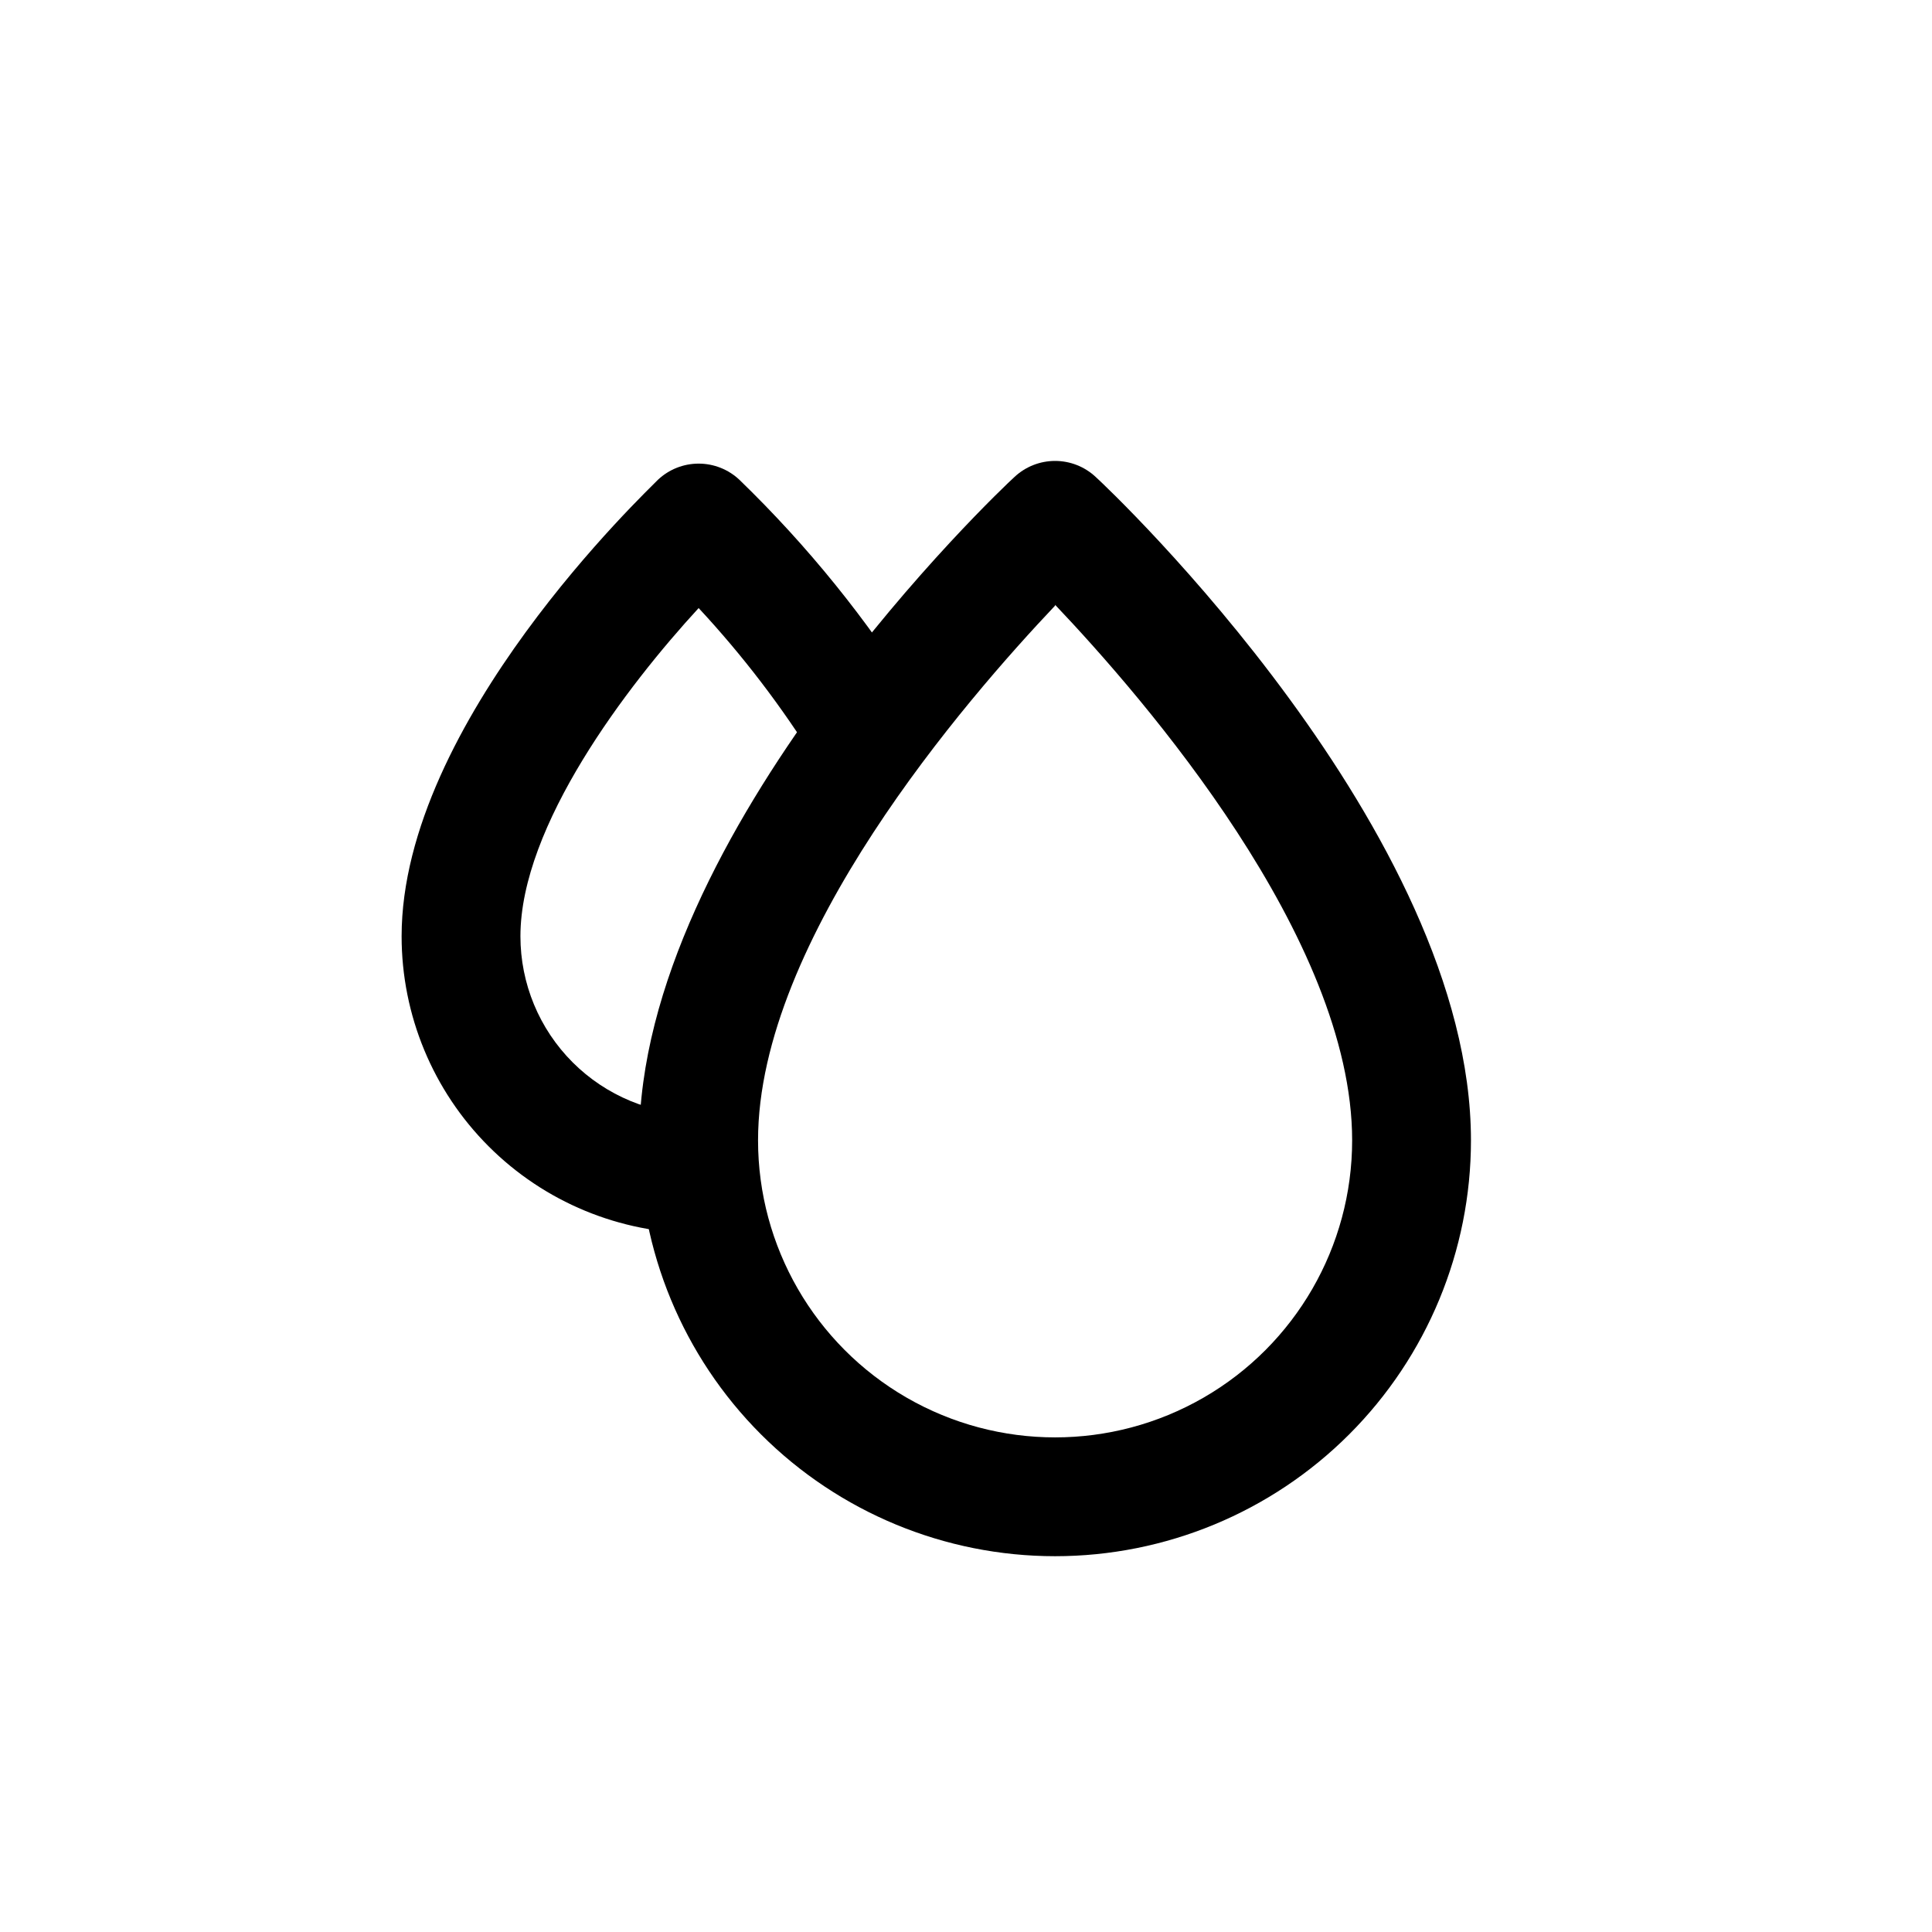
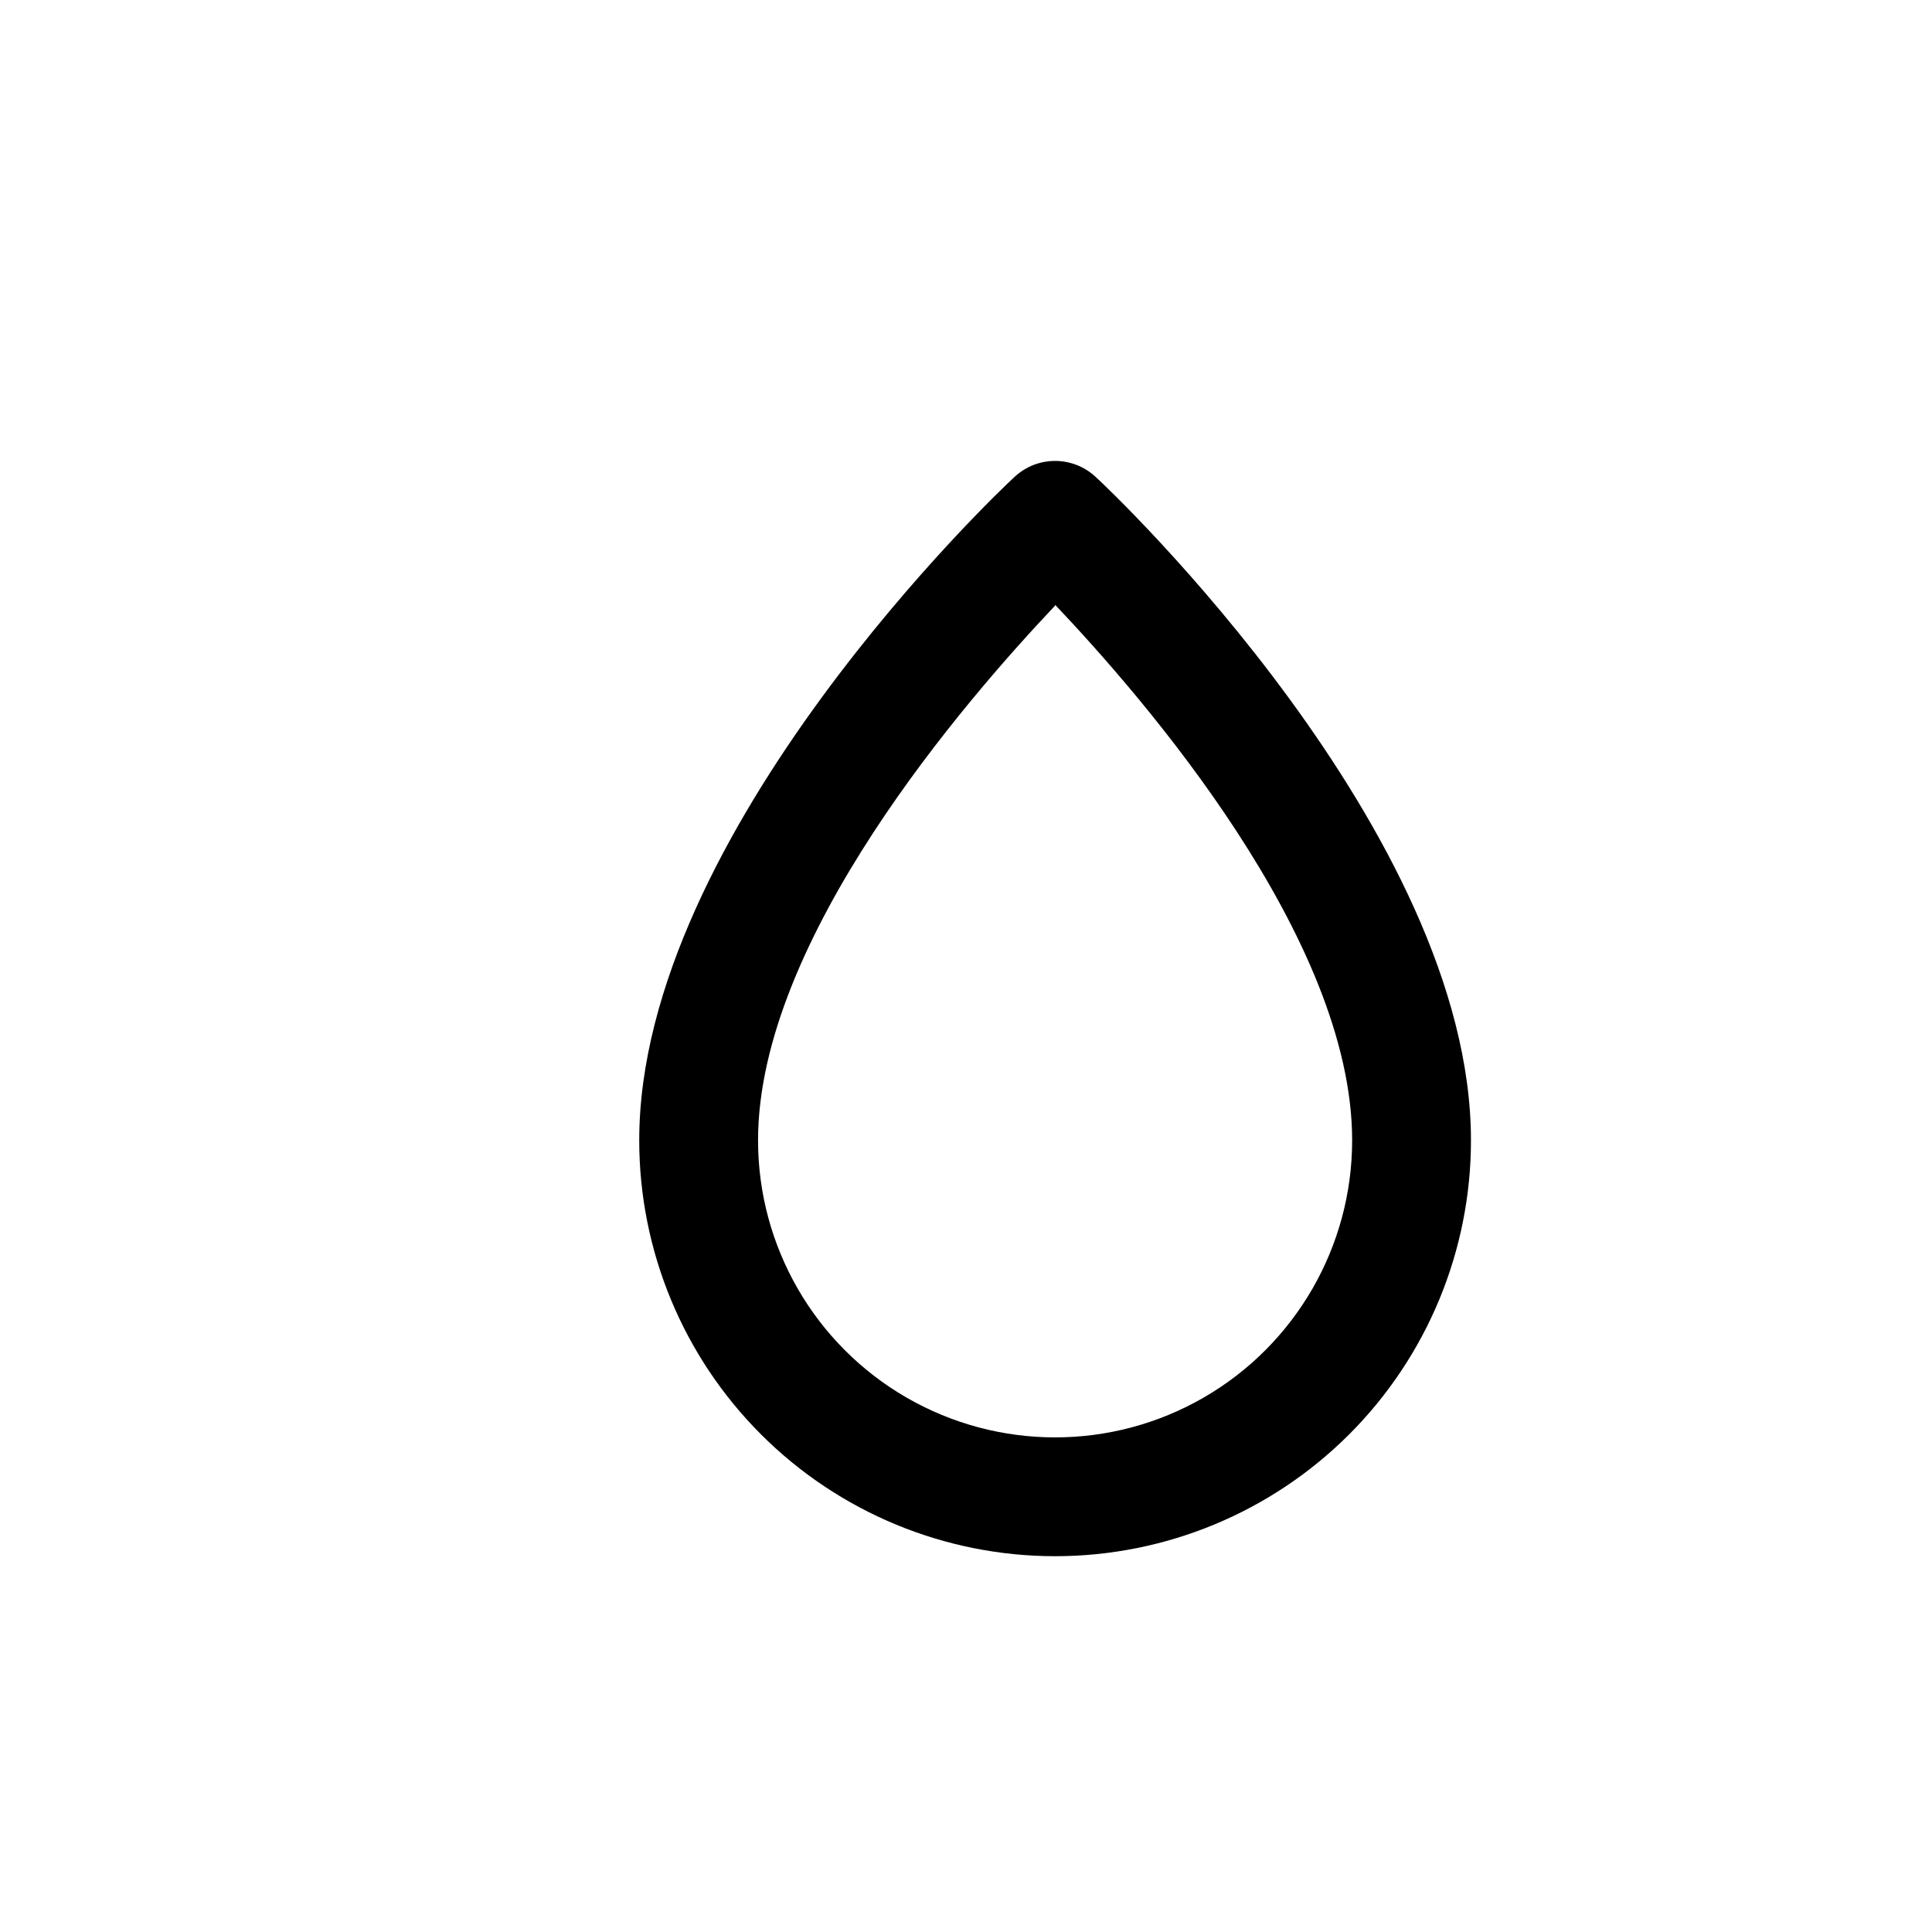
<svg xmlns="http://www.w3.org/2000/svg" fill="#000000" width="800px" height="800px" version="1.1" viewBox="144 144 512 512">
  <g>
    <path d="m423.61 556.41c-29.227 0-57.258-11.609-77.93-32.277-20.668-20.668-32.277-48.699-32.277-77.93 0-81.633 95.41-172.16 99.422-175.78 2.922-2.746 6.777-4.273 10.785-4.273 4.008 0 7.867 1.527 10.785 4.273 4.016 3.621 99.426 94.148 99.426 175.78 0 29.23-11.613 57.262-32.281 77.93s-48.699 32.277-77.93 32.277zm0-251.91c-23.617 24.953-78.719 88.402-78.719 141.7v0.004c0 28.125 15.004 54.113 39.359 68.176 24.355 14.059 54.363 14.059 78.723 0 24.355-14.062 39.359-40.051 39.359-68.176 0-53.531-55.105-117.06-78.723-141.93z" />
-     <path d="m329.15 470.85c-20.875 0-40.898-8.293-55.66-23.059-14.766-14.762-23.059-34.785-23.059-55.664 0-56.68 65.18-118.08 67.938-120.99 2.918-2.746 6.773-4.273 10.781-4.273 4.008 0 7.867 1.527 10.785 4.273 18.062 17.477 33.926 37.094 47.234 58.41 2.684 4.797 2.672 10.648-0.035 15.434-2.703 4.785-7.707 7.812-13.199 7.992-5.496 0.176-10.684-2.527-13.688-7.129-9.031-14.535-19.445-28.168-31.098-40.699-19.051 20.703-47.23 57.703-47.23 86.984 0 12.527 4.977 24.543 13.836 33.398 8.855 8.859 20.871 13.836 33.395 13.836 5.625 0 10.824 3 13.637 7.871 2.812 4.871 2.812 10.871 0 15.746-2.812 4.871-8.012 7.871-13.637 7.871z" />
  </g>
</svg>